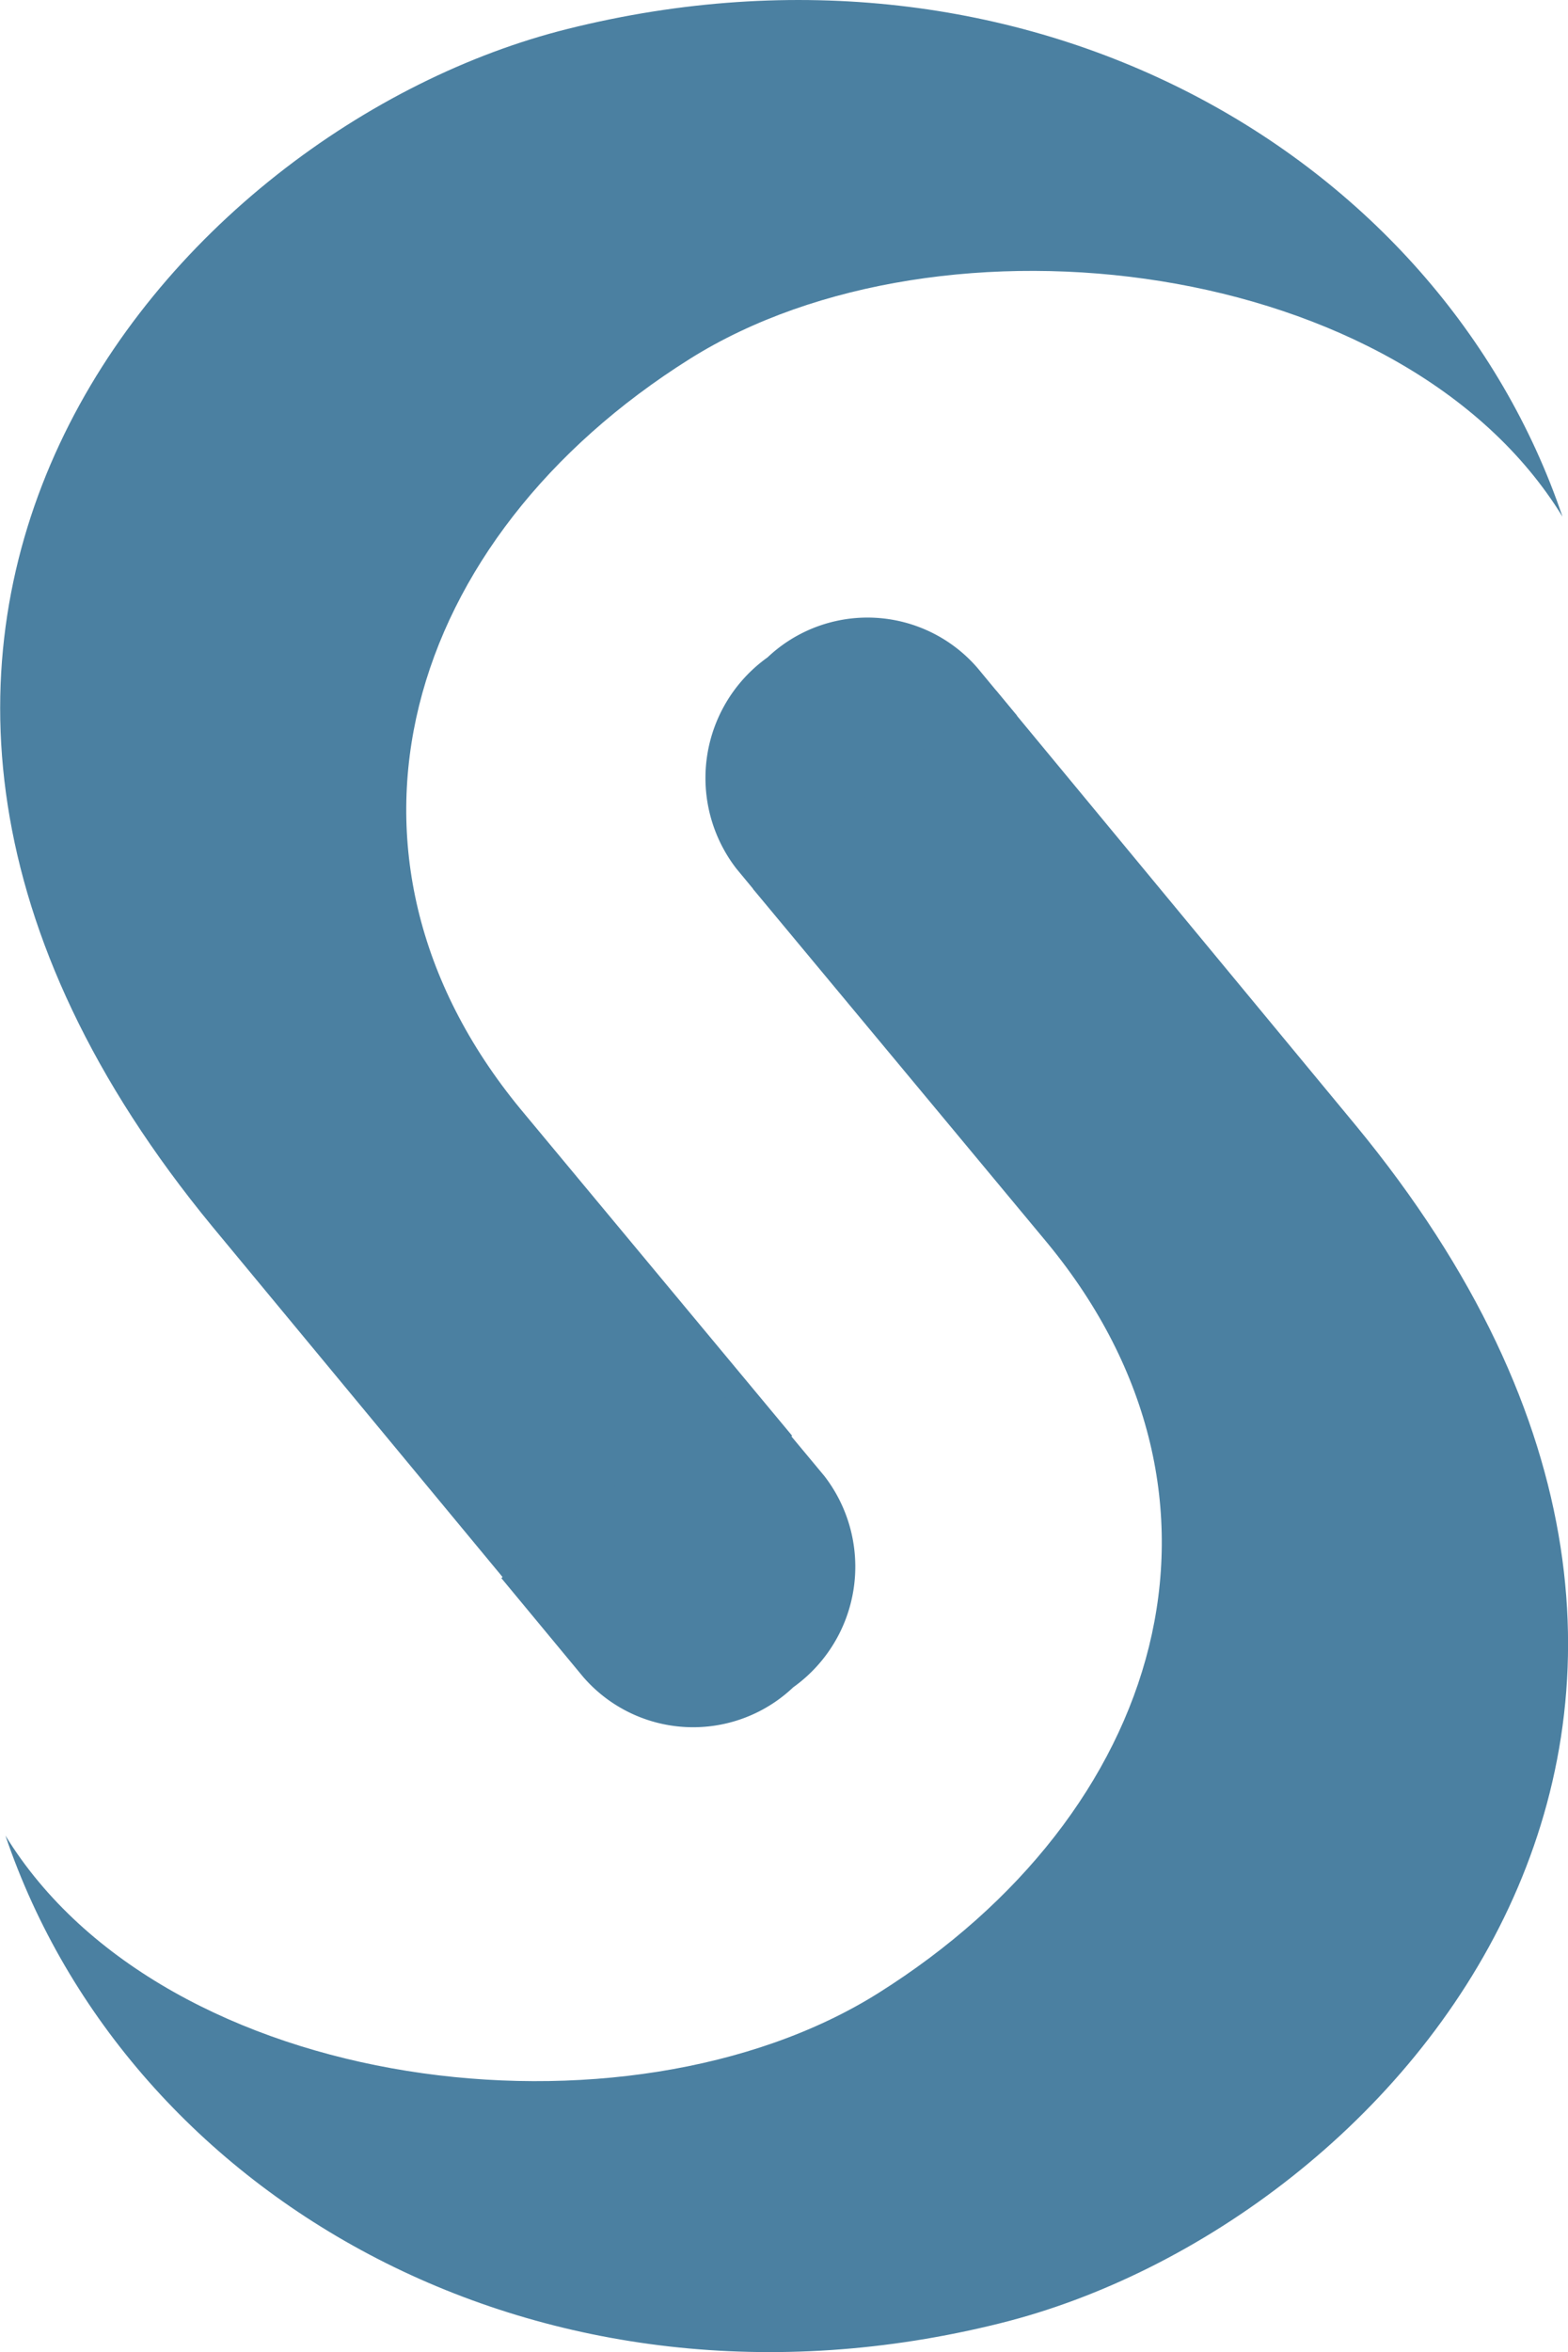
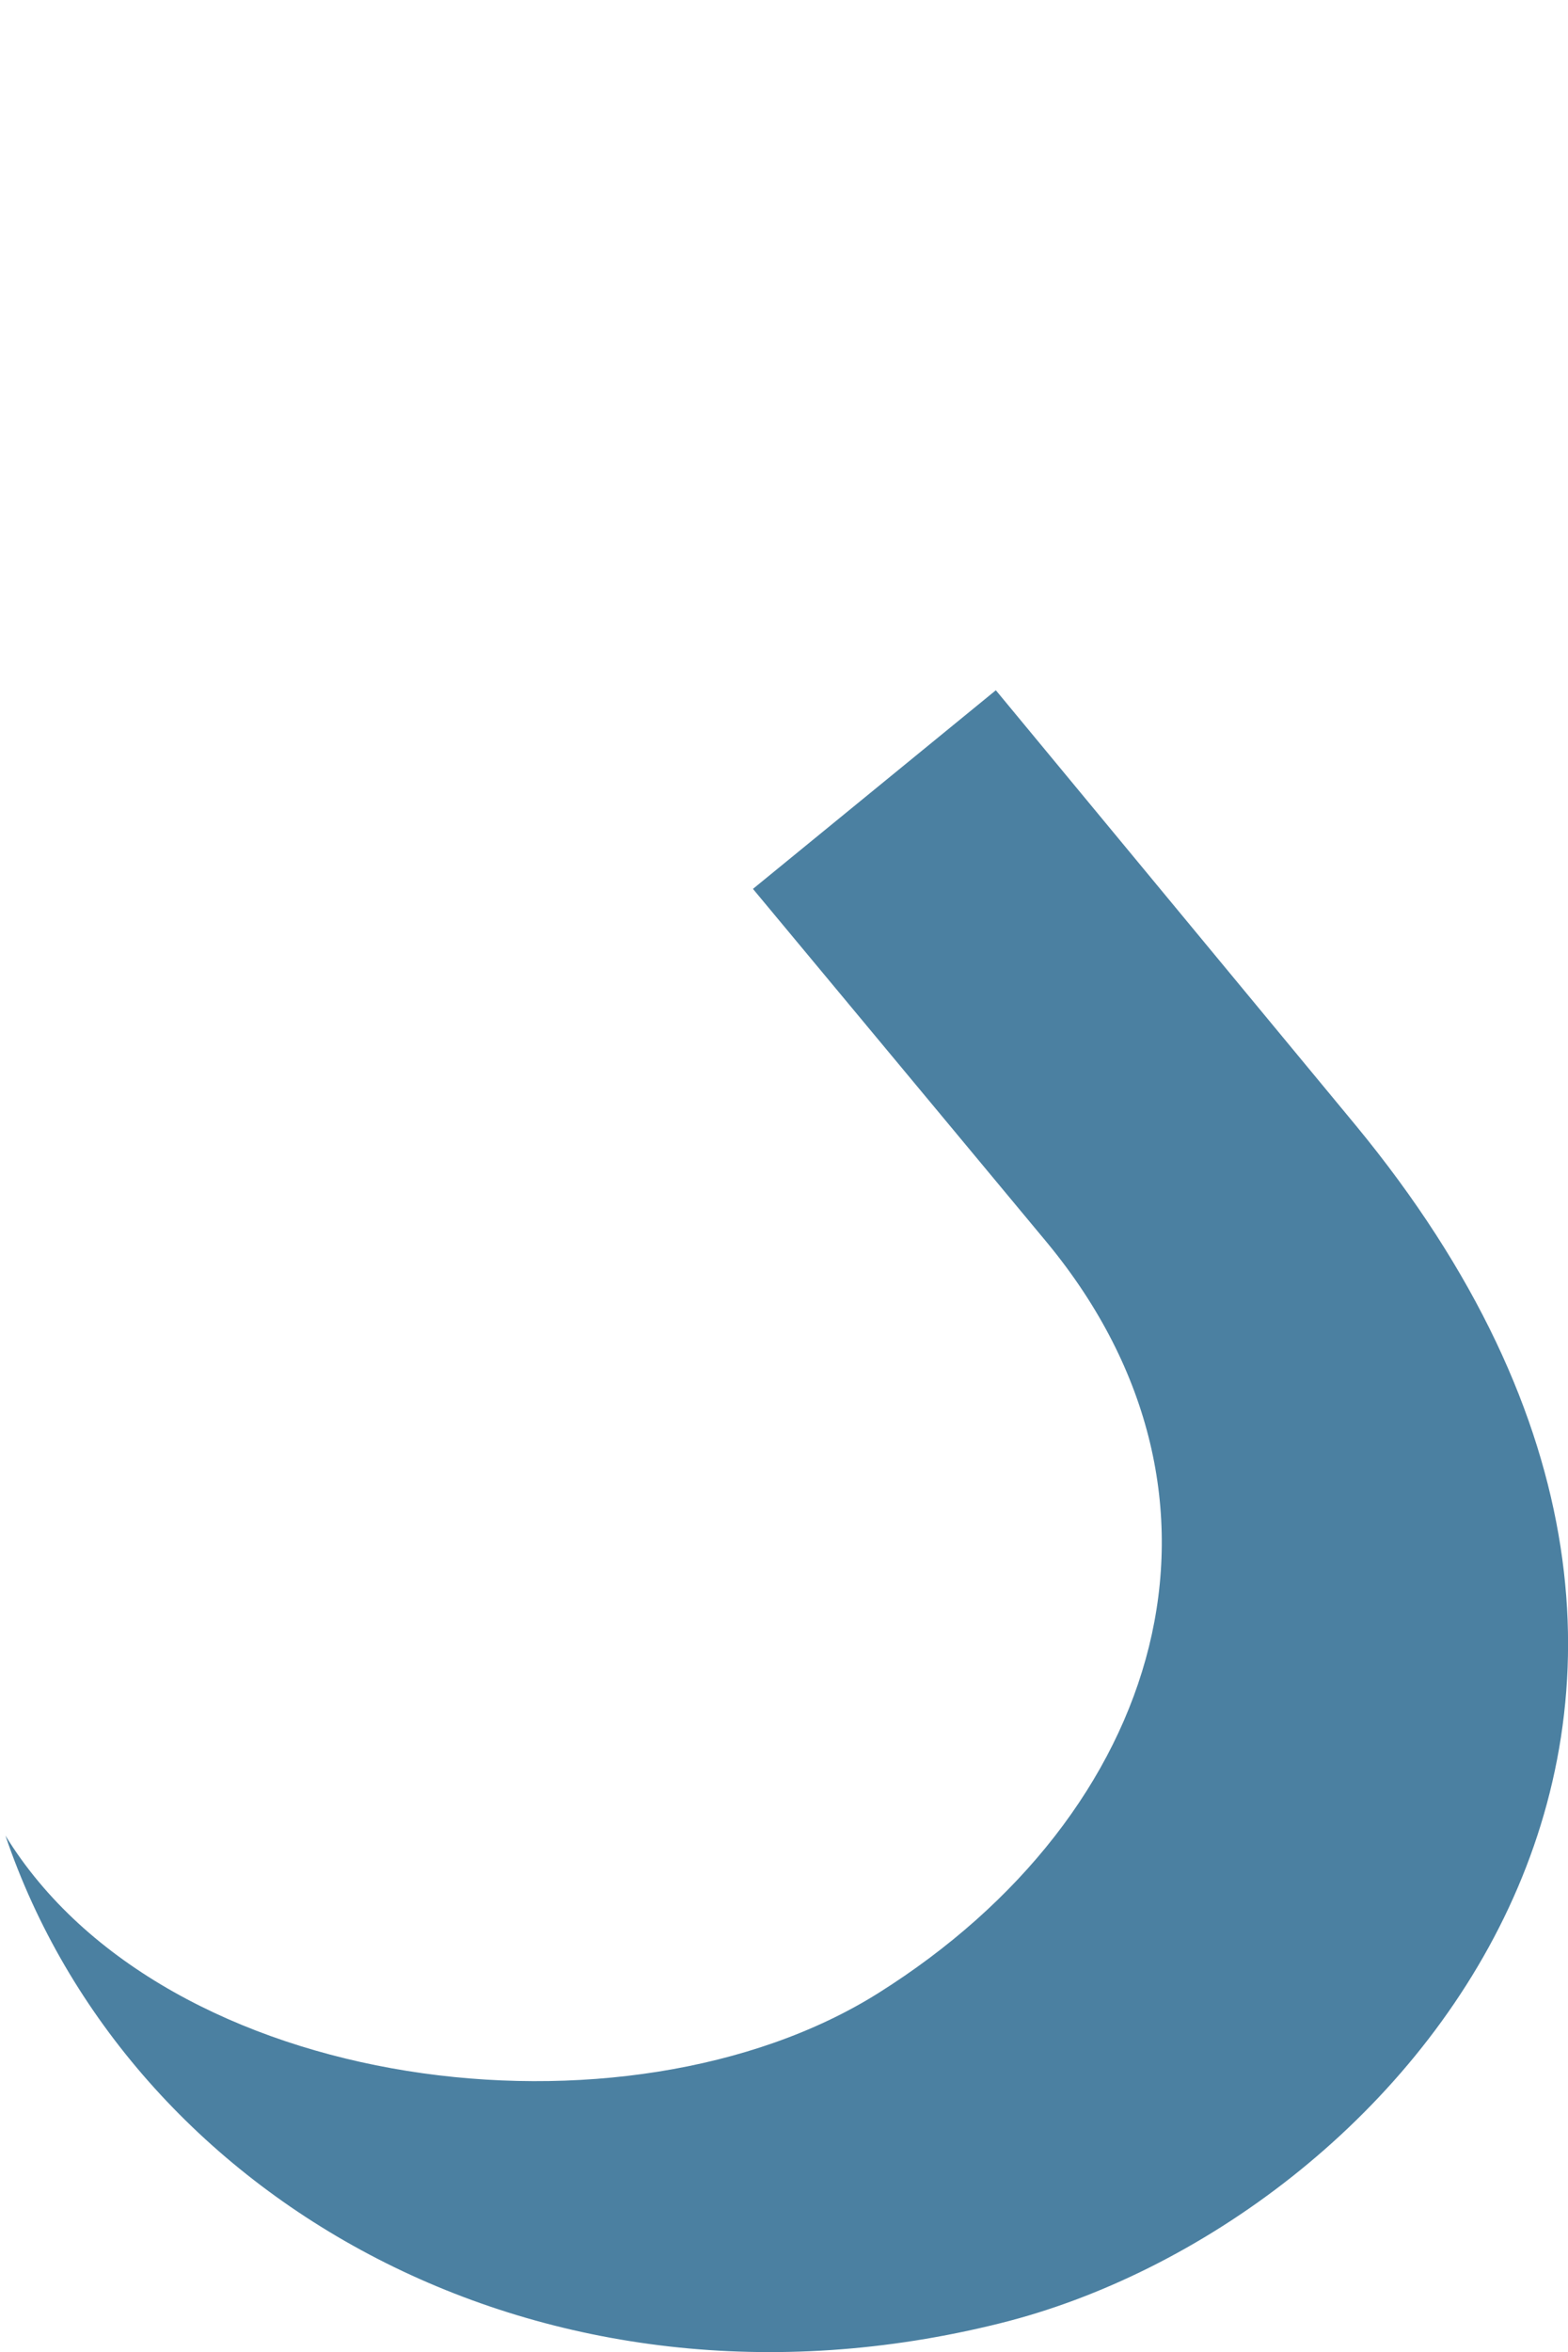
<svg xmlns="http://www.w3.org/2000/svg" width="22.22" height="33.323" viewBox="0 0 22.22 33.323">
  <g id="sas-tech-1" transform="translate(-211.934 -269.885)">
    <g id="Group_4" data-name="Group 4" transform="translate(211.934 269.885)">
      <g id="Group_3" data-name="Group 3" transform="translate(0.081 8.751)">
-         <path id="Path_18" data-name="Path 18" d="M250.555,301.241l-.56-.676a2.06,2.06,0,0,0-2.975-.15,2.1,2.1,0,0,0-.442,2.993l.255.308" transform="translate(-236.224 -299.853)" fill="#4b80a1" />
        <path id="Path_19" data-name="Path 19" d="M222.8,306.19c1.781,2.14,4.174,5.019,4.174,5.019,2.984,3.622,1.649,8.084-2.4,10.626-3.566,2.238-10.112,1.442-12.367-2.233,1.748,5.157,7.613,8.529,14.1,6.908,5.623-1.4,11.905-8.633,5.035-16.97l-5.1-6.164" transform="translate(-212.211 -302.348)" fill="#4b80a1" />
      </g>
-       <path id="Path_20" data-name="Path 20" d="M223.159,290.225c-1.733-2.085-3.849-4.628-3.849-4.628-2.983-3.621-1.648-8.085,2.4-10.628,3.565-2.239,10.112-1.442,12.366,2.236-1.748-5.16-7.612-8.53-14.095-6.911-5.624,1.4-11.906,8.631-5.035,16.971l4.869,5.879" transform="translate(-211.934 -269.885)" fill="#4b80a1" />
-       <path id="Path_21" data-name="Path 21" d="M236.264,339.694l1.16,1.4a2.06,2.06,0,0,0,2.977.147,2.1,2.1,0,0,0,.441-2.993s-.458-.551-1.118-1.343" transform="translate(-229.16 -317.337)" fill="#4b80a1" />
    </g>
  </g>
</svg>